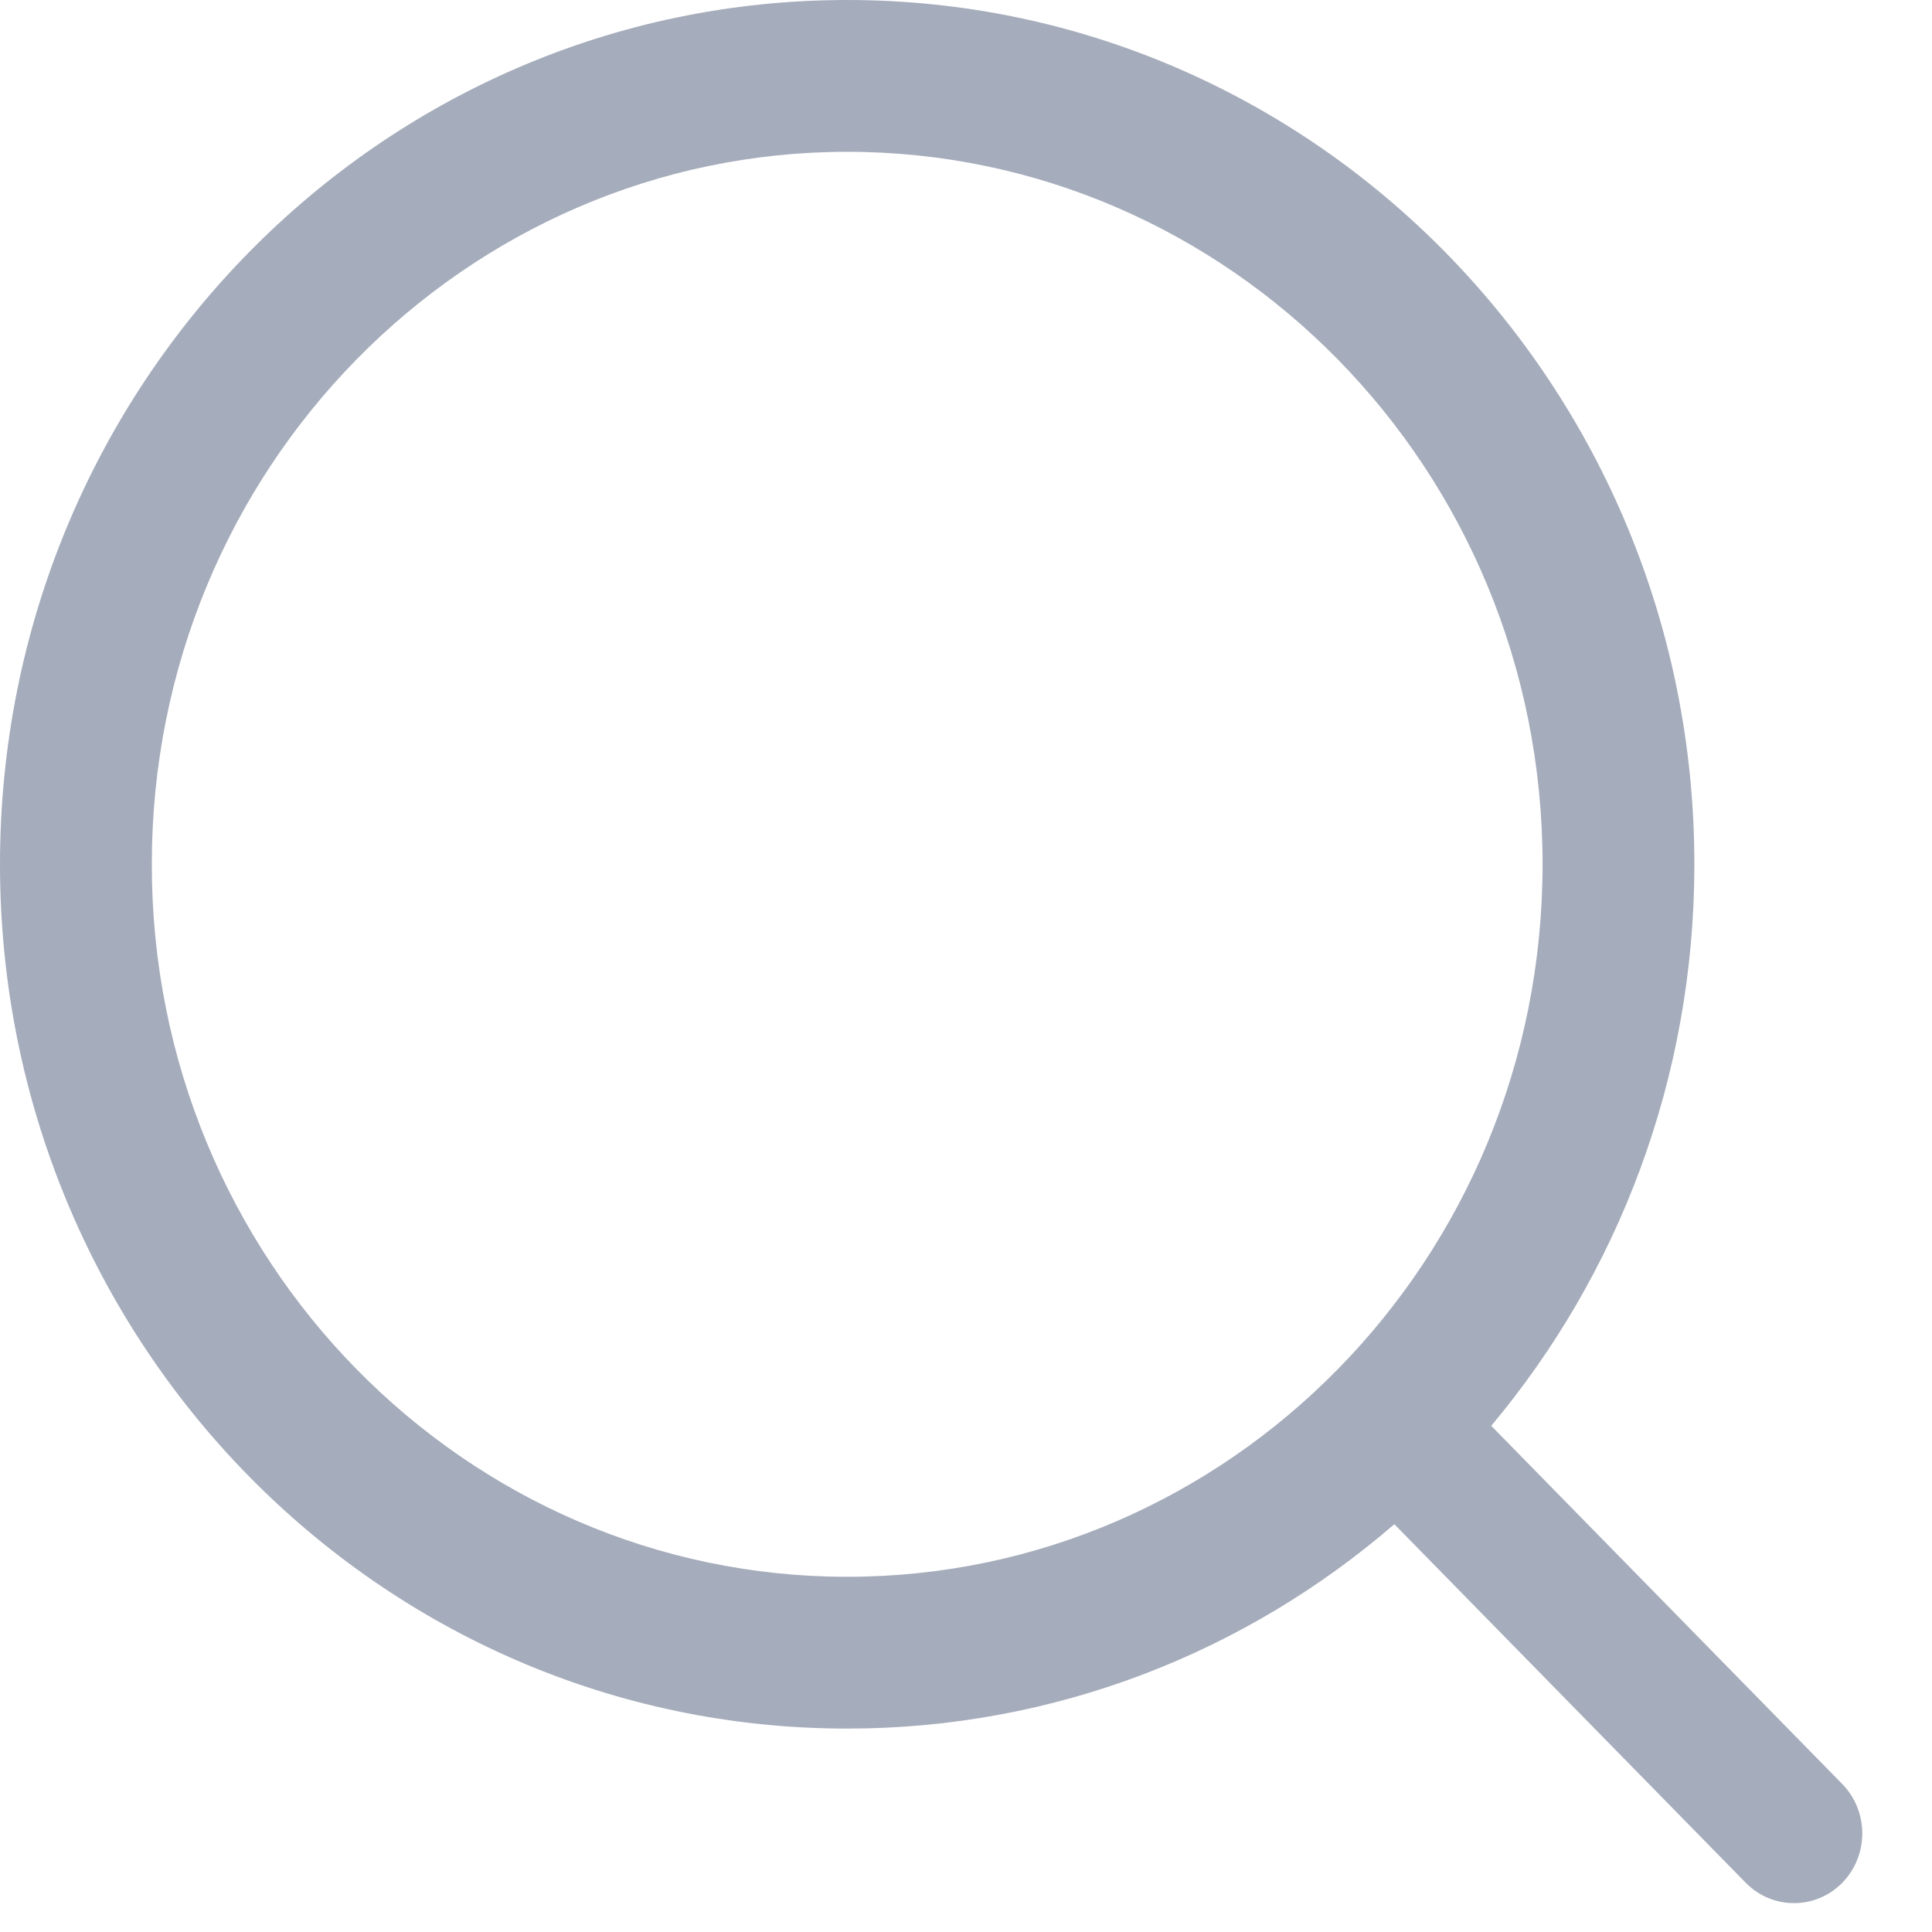
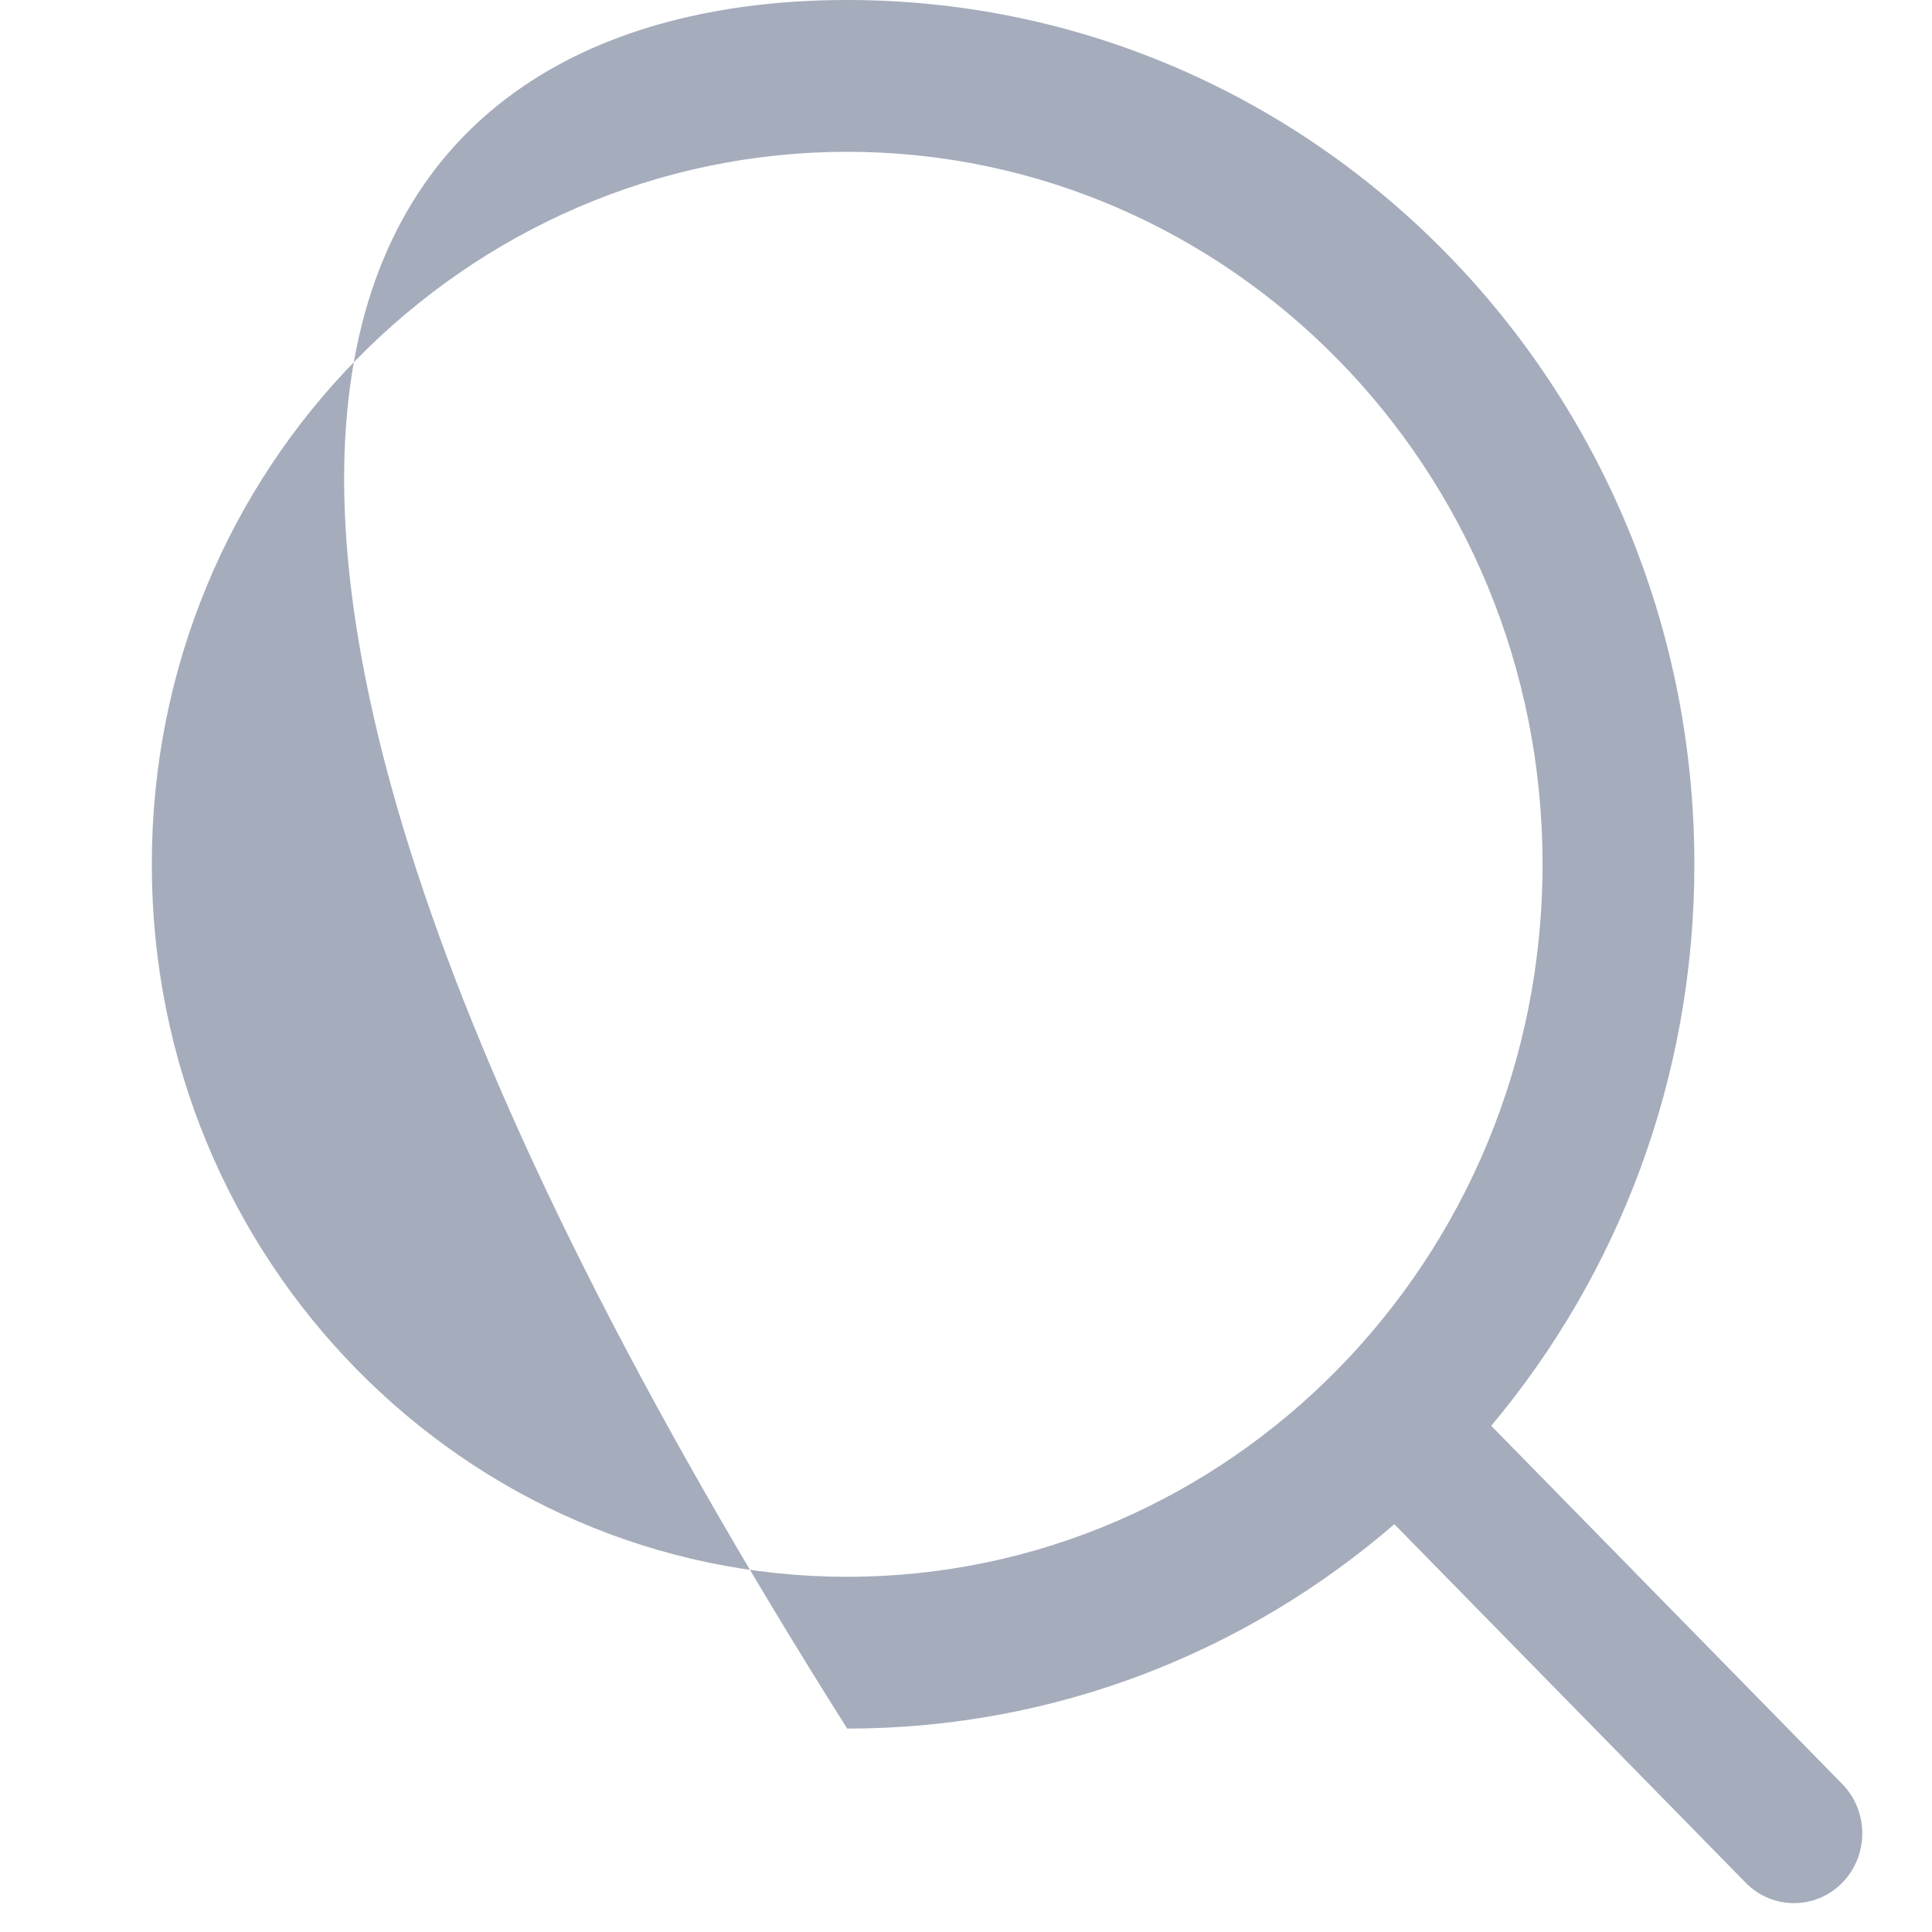
<svg xmlns="http://www.w3.org/2000/svg" width="14" height="14" viewBox="0 0 14 14" fill="none">
-   <path fill-rule="evenodd" clip-rule="evenodd" d="M11.178 6.263C11.178 9.136 8.901 11.426 6.139 11.426C3.377 11.426 1.1 9.136 1.1 6.263C1.1 3.391 3.377 1.1 6.139 1.1C8.901 1.1 11.178 3.391 11.178 6.263ZM10.104 11.045C9.034 11.969 7.65 12.526 6.139 12.526C2.748 12.526 0 9.722 0 6.263C0 2.804 2.748 0 6.139 0C9.529 0 12.278 2.804 12.278 6.263C12.278 7.817 11.723 9.238 10.806 10.332L13.35 12.928C13.543 13.126 13.543 13.445 13.35 13.643C13.157 13.84 12.843 13.84 12.65 13.643L10.104 11.045Z" fill="#A5ACBB" />
+   <path fill-rule="evenodd" clip-rule="evenodd" d="M11.178 6.263C11.178 9.136 8.901 11.426 6.139 11.426C3.377 11.426 1.1 9.136 1.1 6.263C1.1 3.391 3.377 1.1 6.139 1.1C8.901 1.1 11.178 3.391 11.178 6.263ZM10.104 11.045C9.034 11.969 7.65 12.526 6.139 12.526C0 2.804 2.748 0 6.139 0C9.529 0 12.278 2.804 12.278 6.263C12.278 7.817 11.723 9.238 10.806 10.332L13.35 12.928C13.543 13.126 13.543 13.445 13.35 13.643C13.157 13.84 12.843 13.84 12.65 13.643L10.104 11.045Z" fill="#A5ACBB" />
</svg>